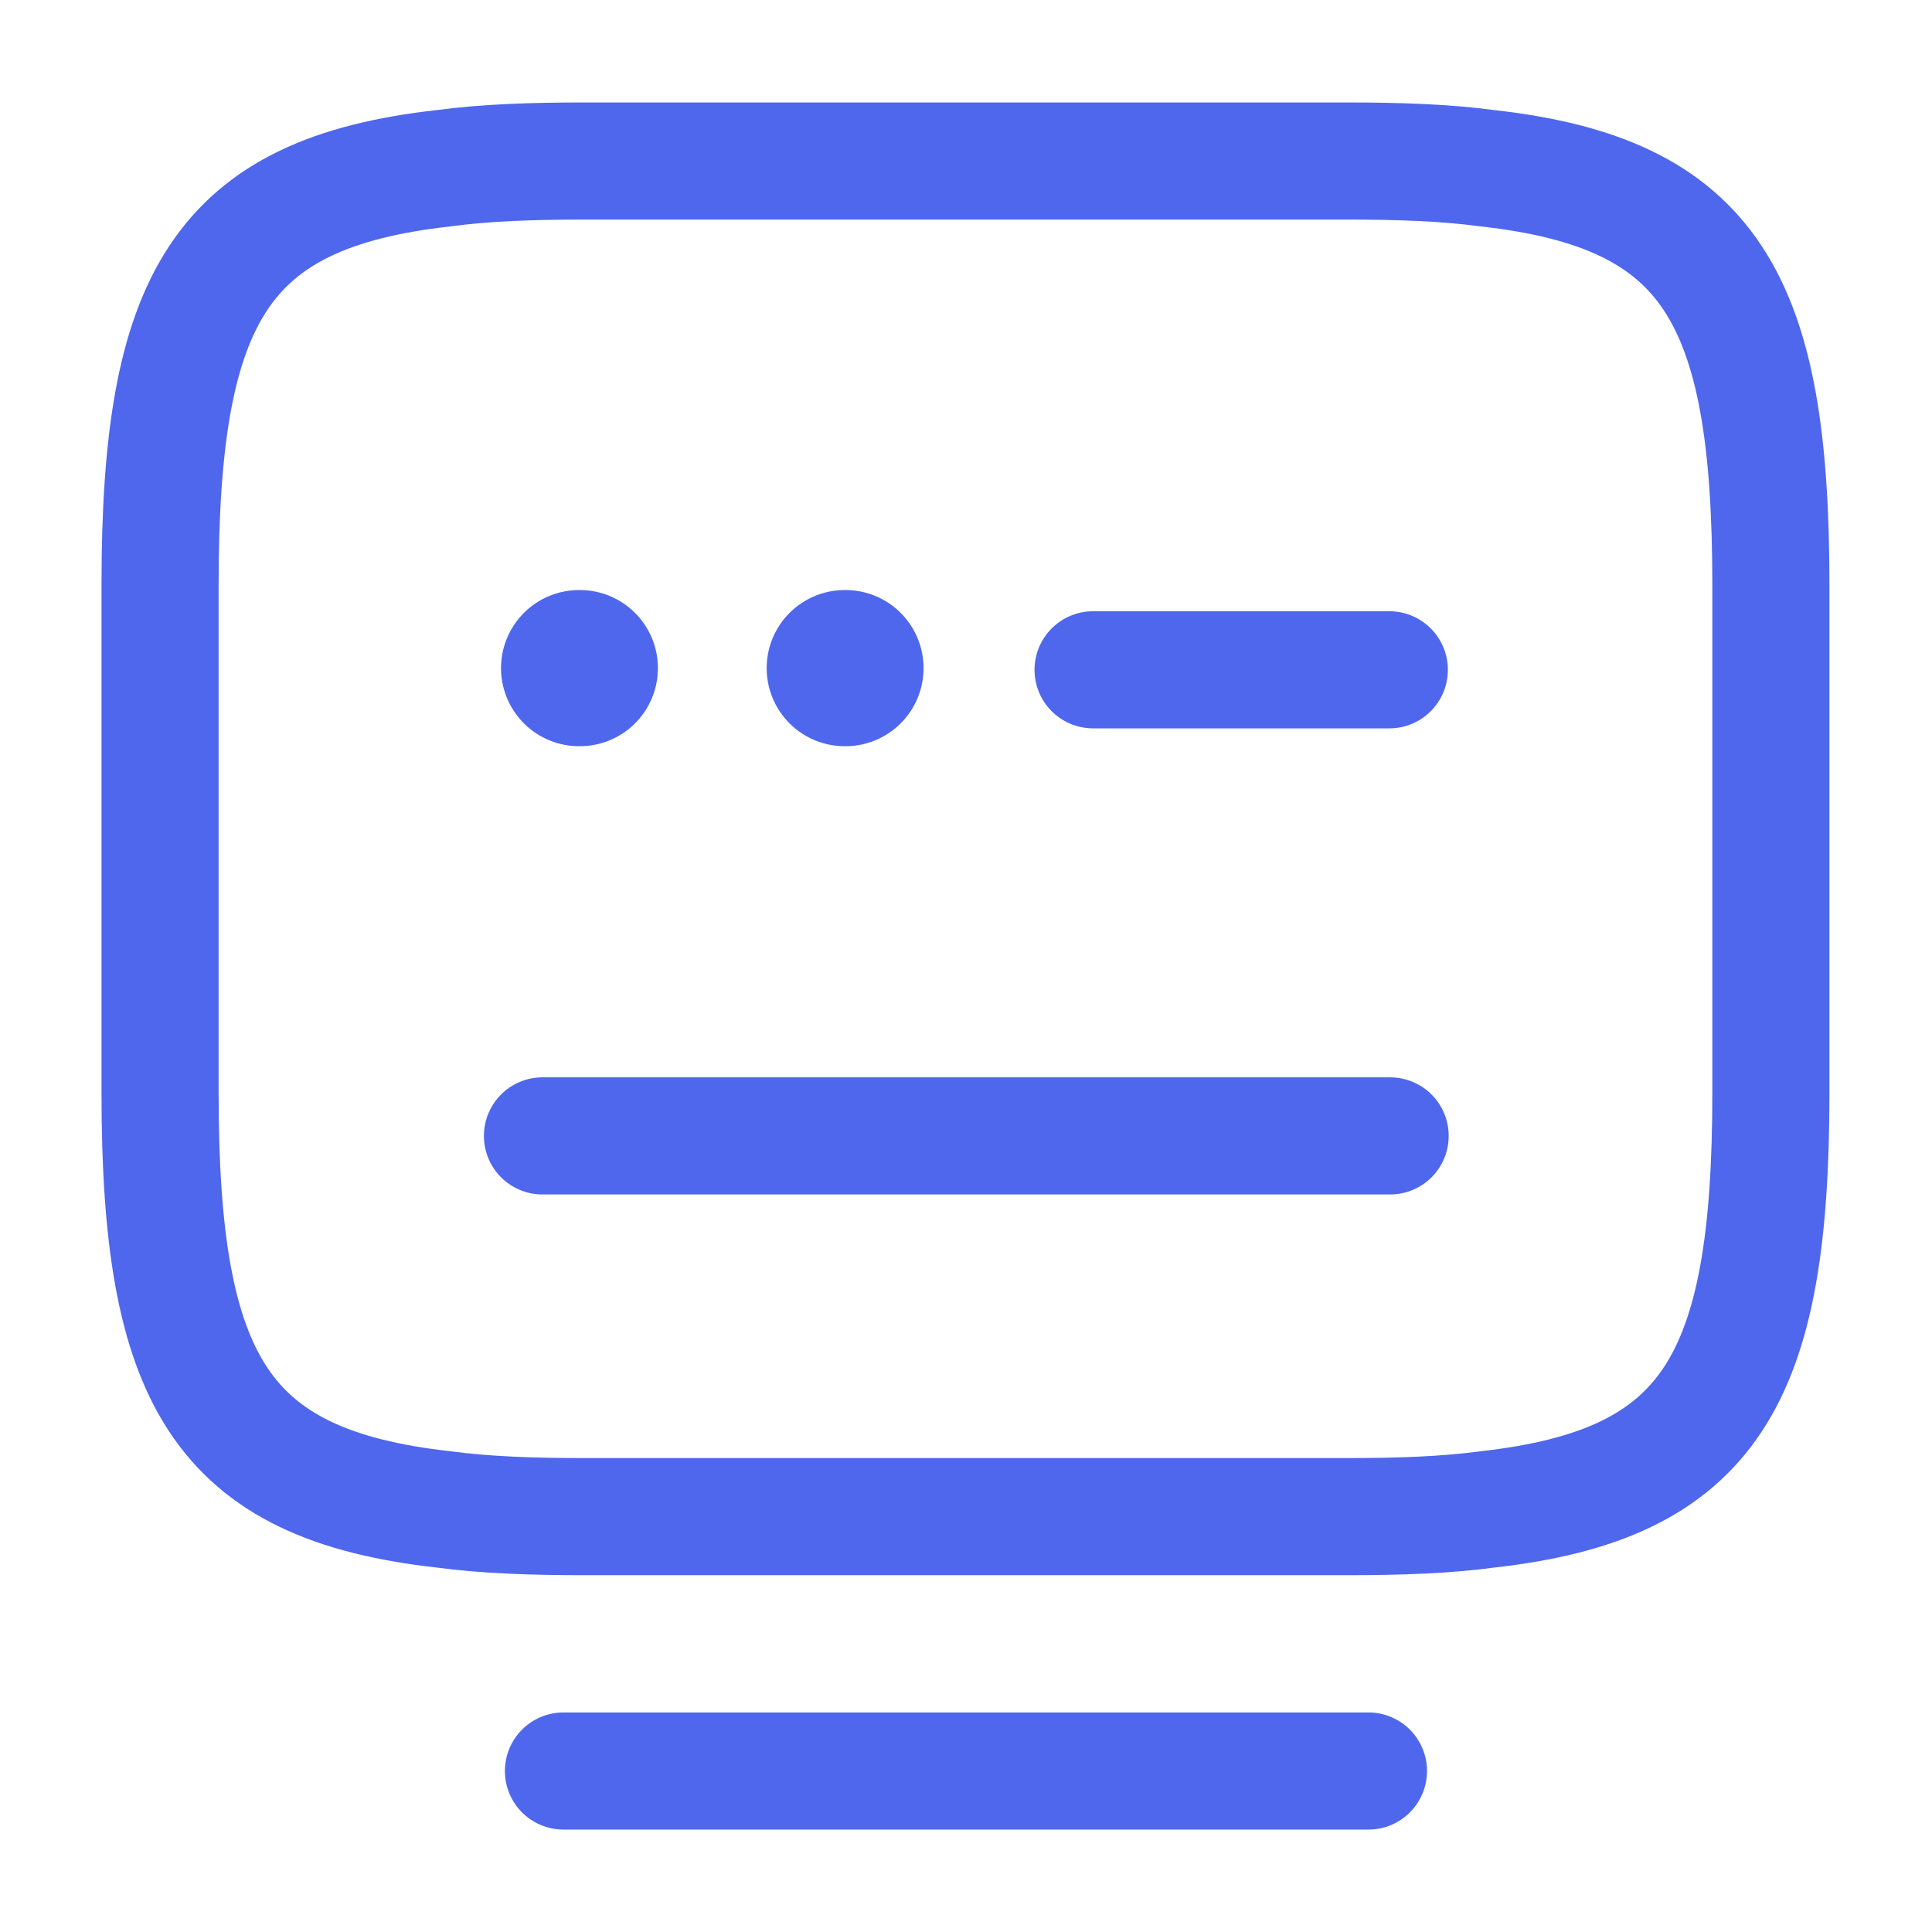
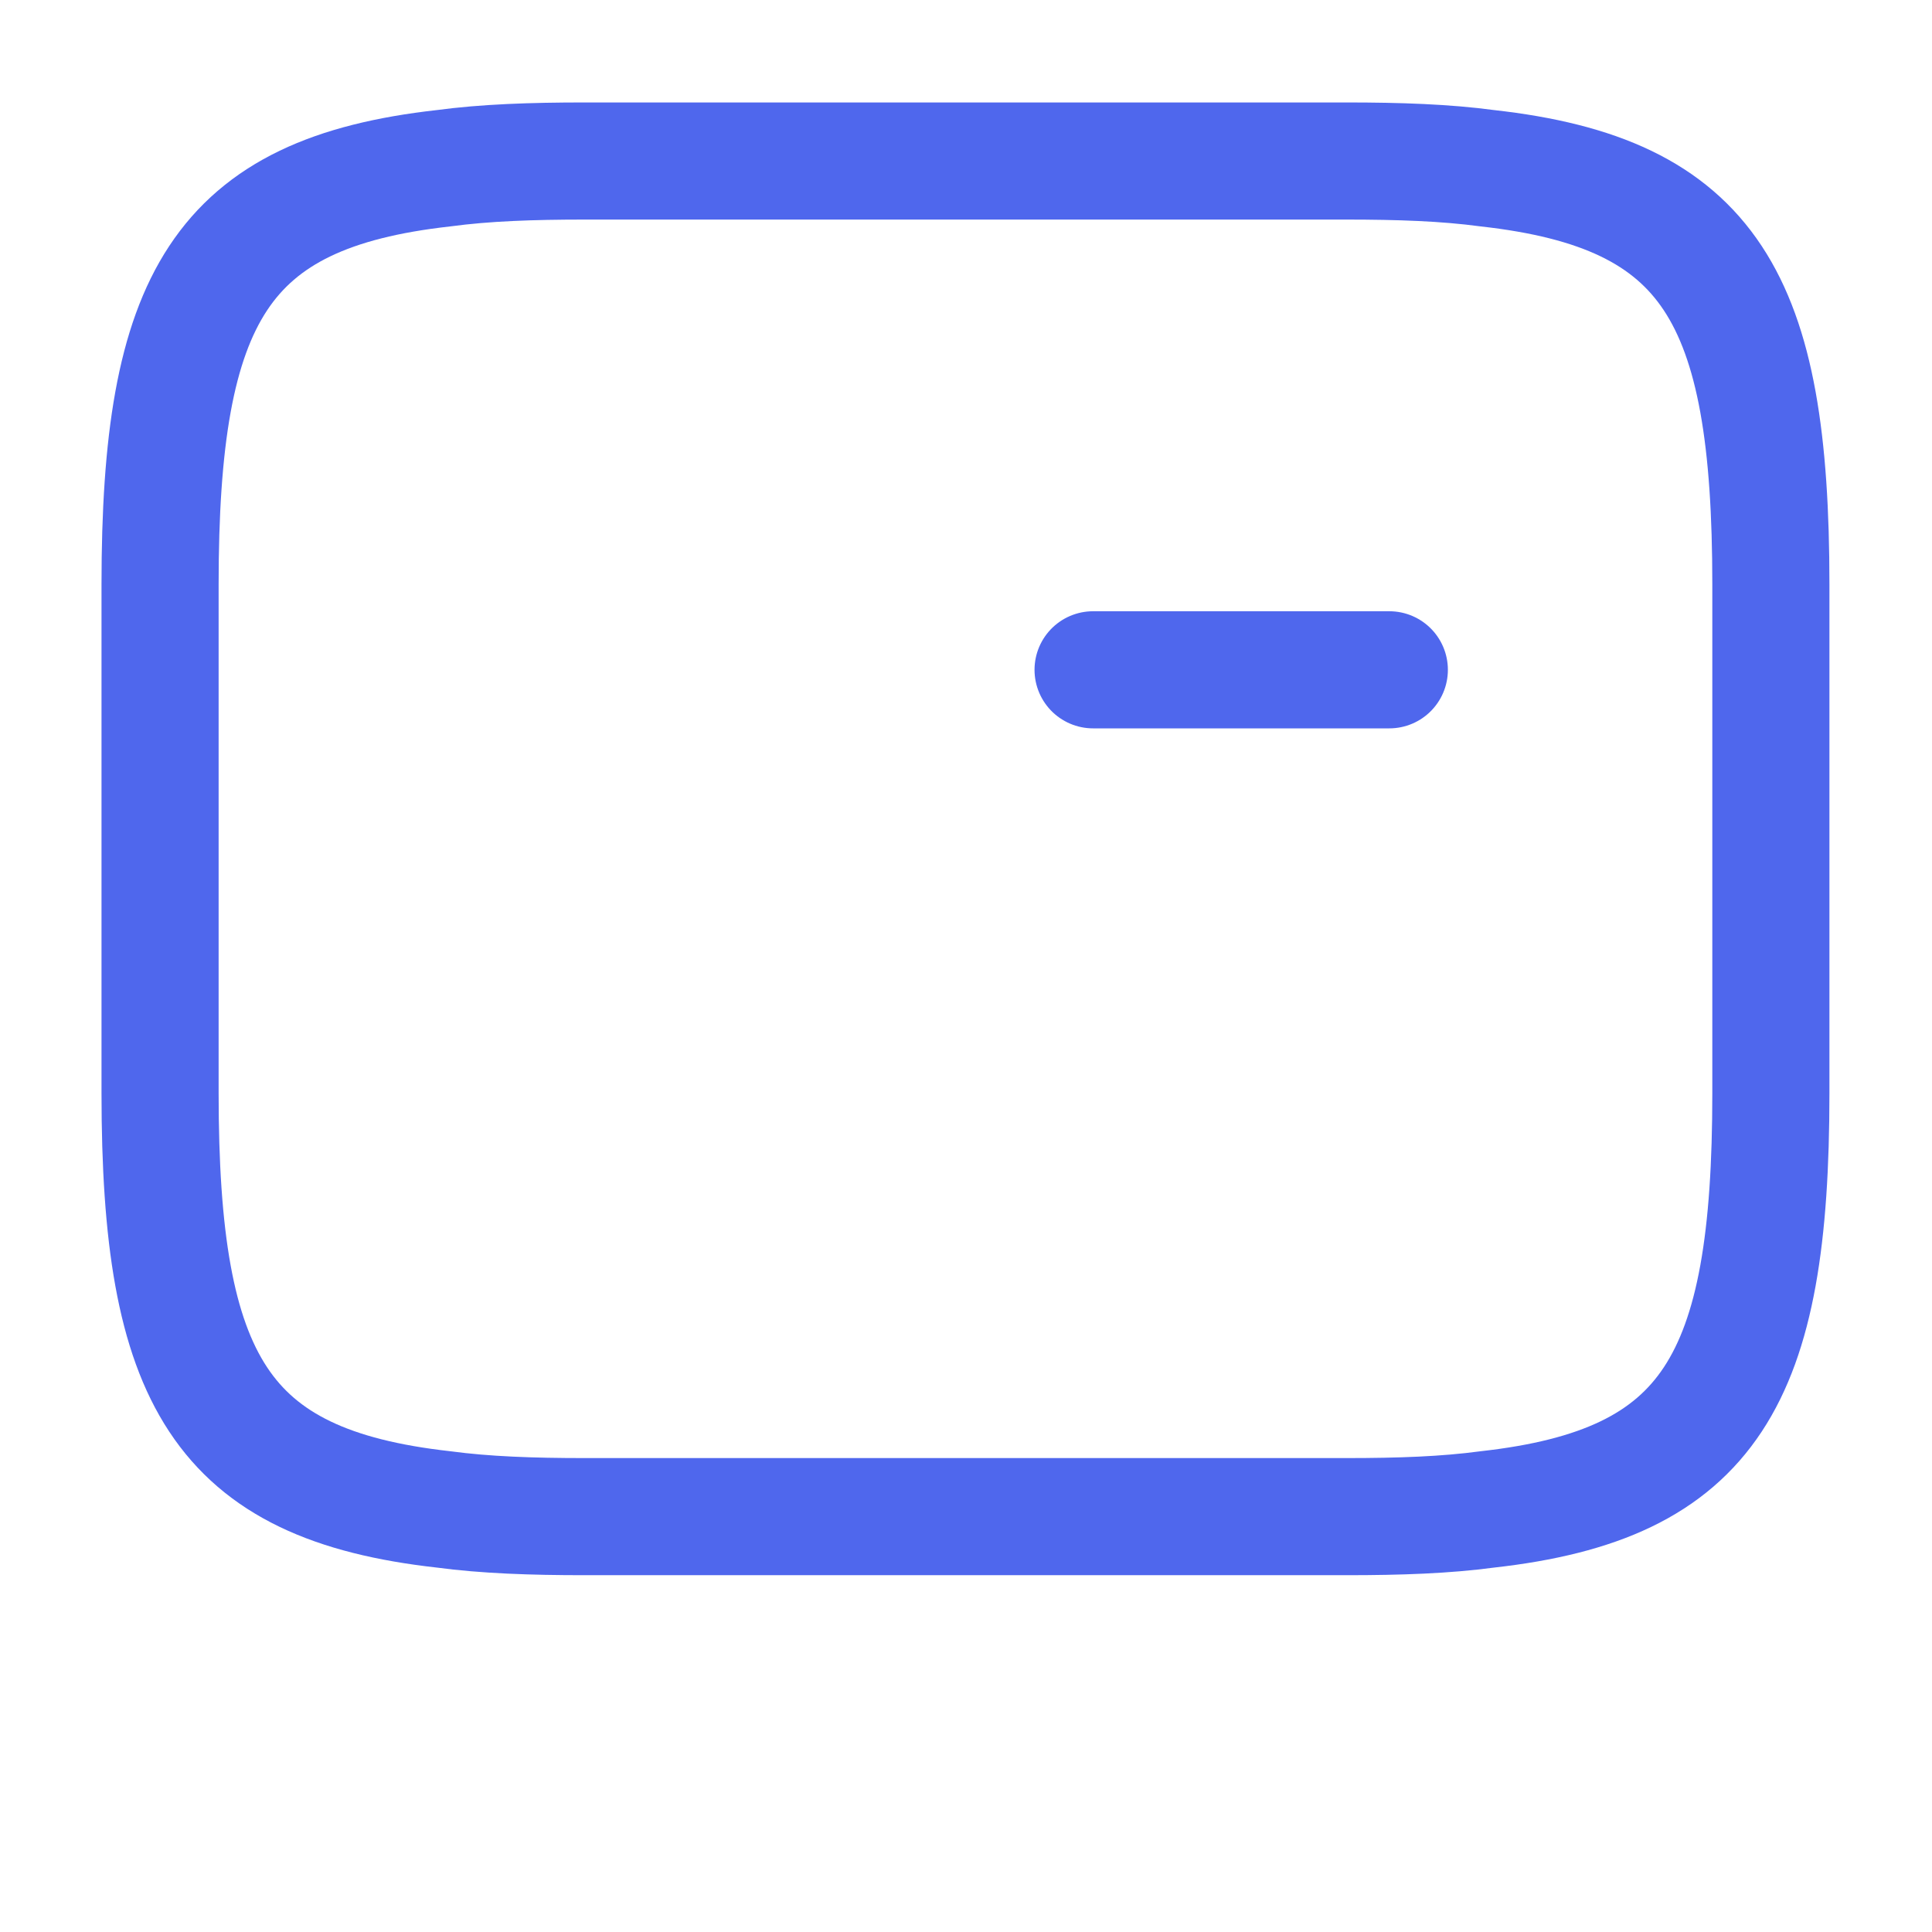
<svg xmlns="http://www.w3.org/2000/svg" width="100" height="100" viewBox="0 0 100 100" fill="none">
  <path d="M30.243 8.334H69.702C72.41 8.334 74.827 8.417 76.993 8.709C88.535 10.001 91.66 15.417 91.66 30.251V56.584C91.66 71.417 88.535 76.834 76.993 78.126C74.827 78.417 72.452 78.501 69.702 78.501H30.243C27.535 78.501 25.118 78.417 22.952 78.126C11.41 76.834 8.285 71.417 8.285 56.584V30.251C8.285 15.417 11.41 10.001 22.952 8.709C25.118 8.417 27.535 8.334 30.243 8.334Z" stroke="#4F67ED" stroke-width="6.062" stroke-linecap="round" stroke-linejoin="round" />
  <path d="M56.578 34.669H71.911" stroke="#4F67ED" stroke-width="6.062" stroke-linecap="round" stroke-linejoin="round" />
-   <path d="M28.078 58.794H28.161H71.953" stroke="#4F67ED" stroke-width="6.062" stroke-linecap="round" stroke-linejoin="round" />
-   <path d="M29.164 91.667H70.831" stroke="#4F67ED" stroke-width="6.062" stroke-linecap="round" stroke-linejoin="round" />
-   <path d="M29.974 34.582H30.012" stroke="#4F67ED" stroke-width="8.083" stroke-linecap="round" stroke-linejoin="round" />
-   <path d="M43.724 34.582H43.762" stroke="#4F67ED" stroke-width="8.083" stroke-linecap="round" stroke-linejoin="round" />
</svg>